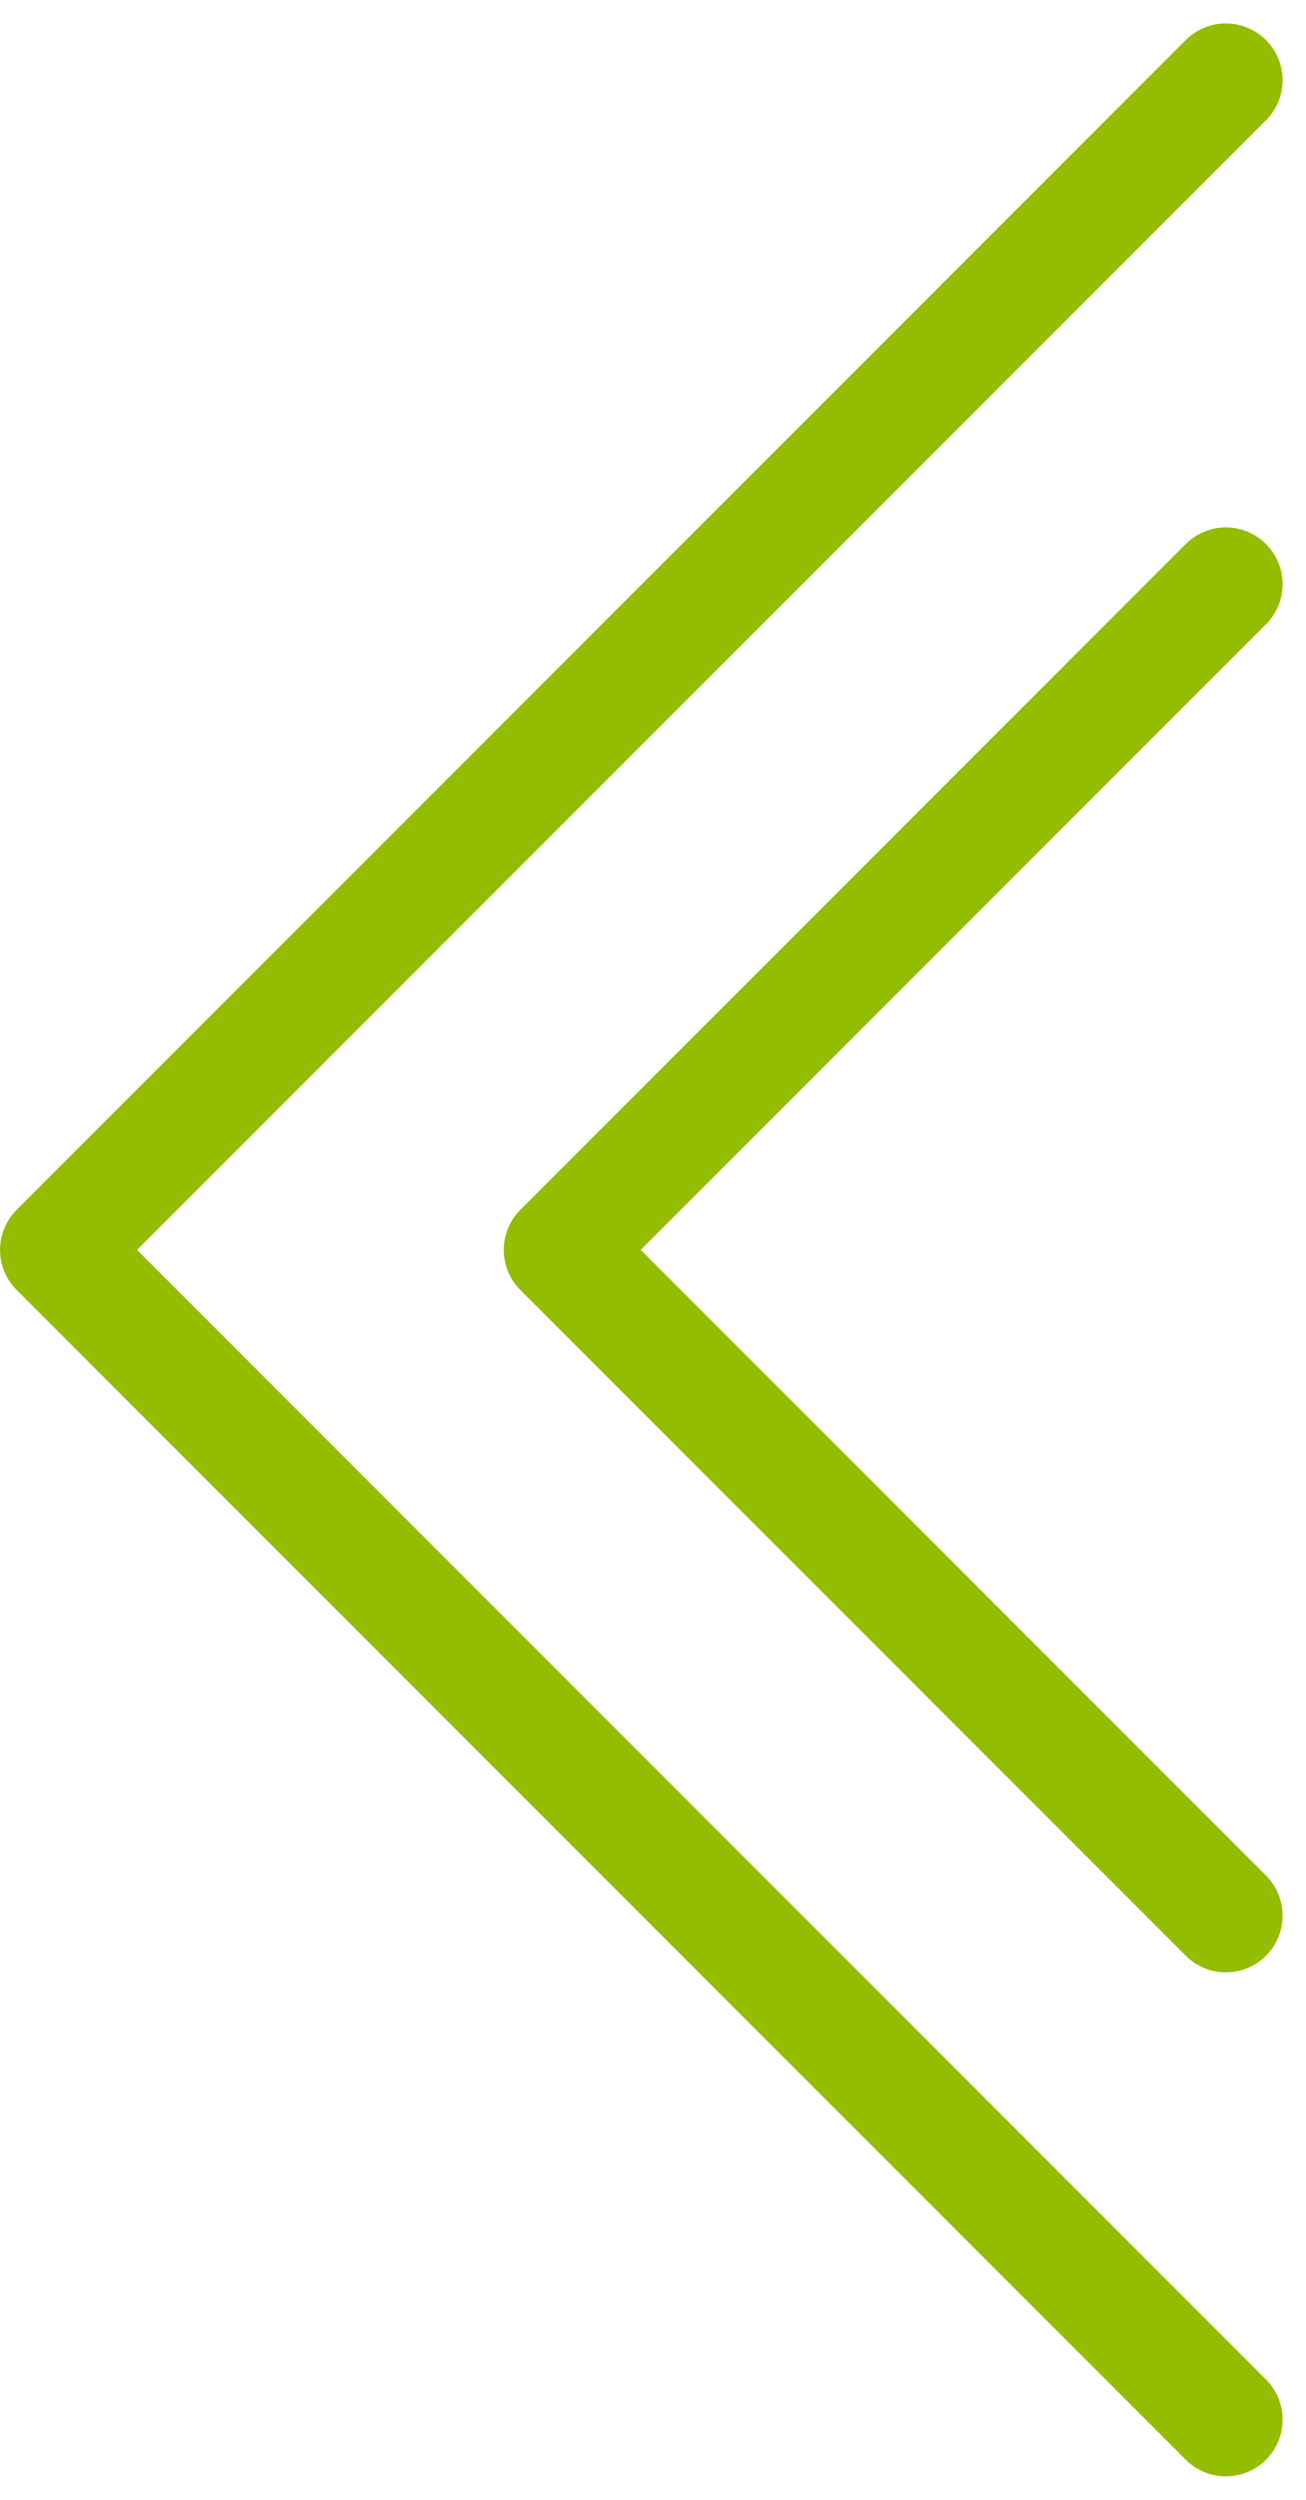
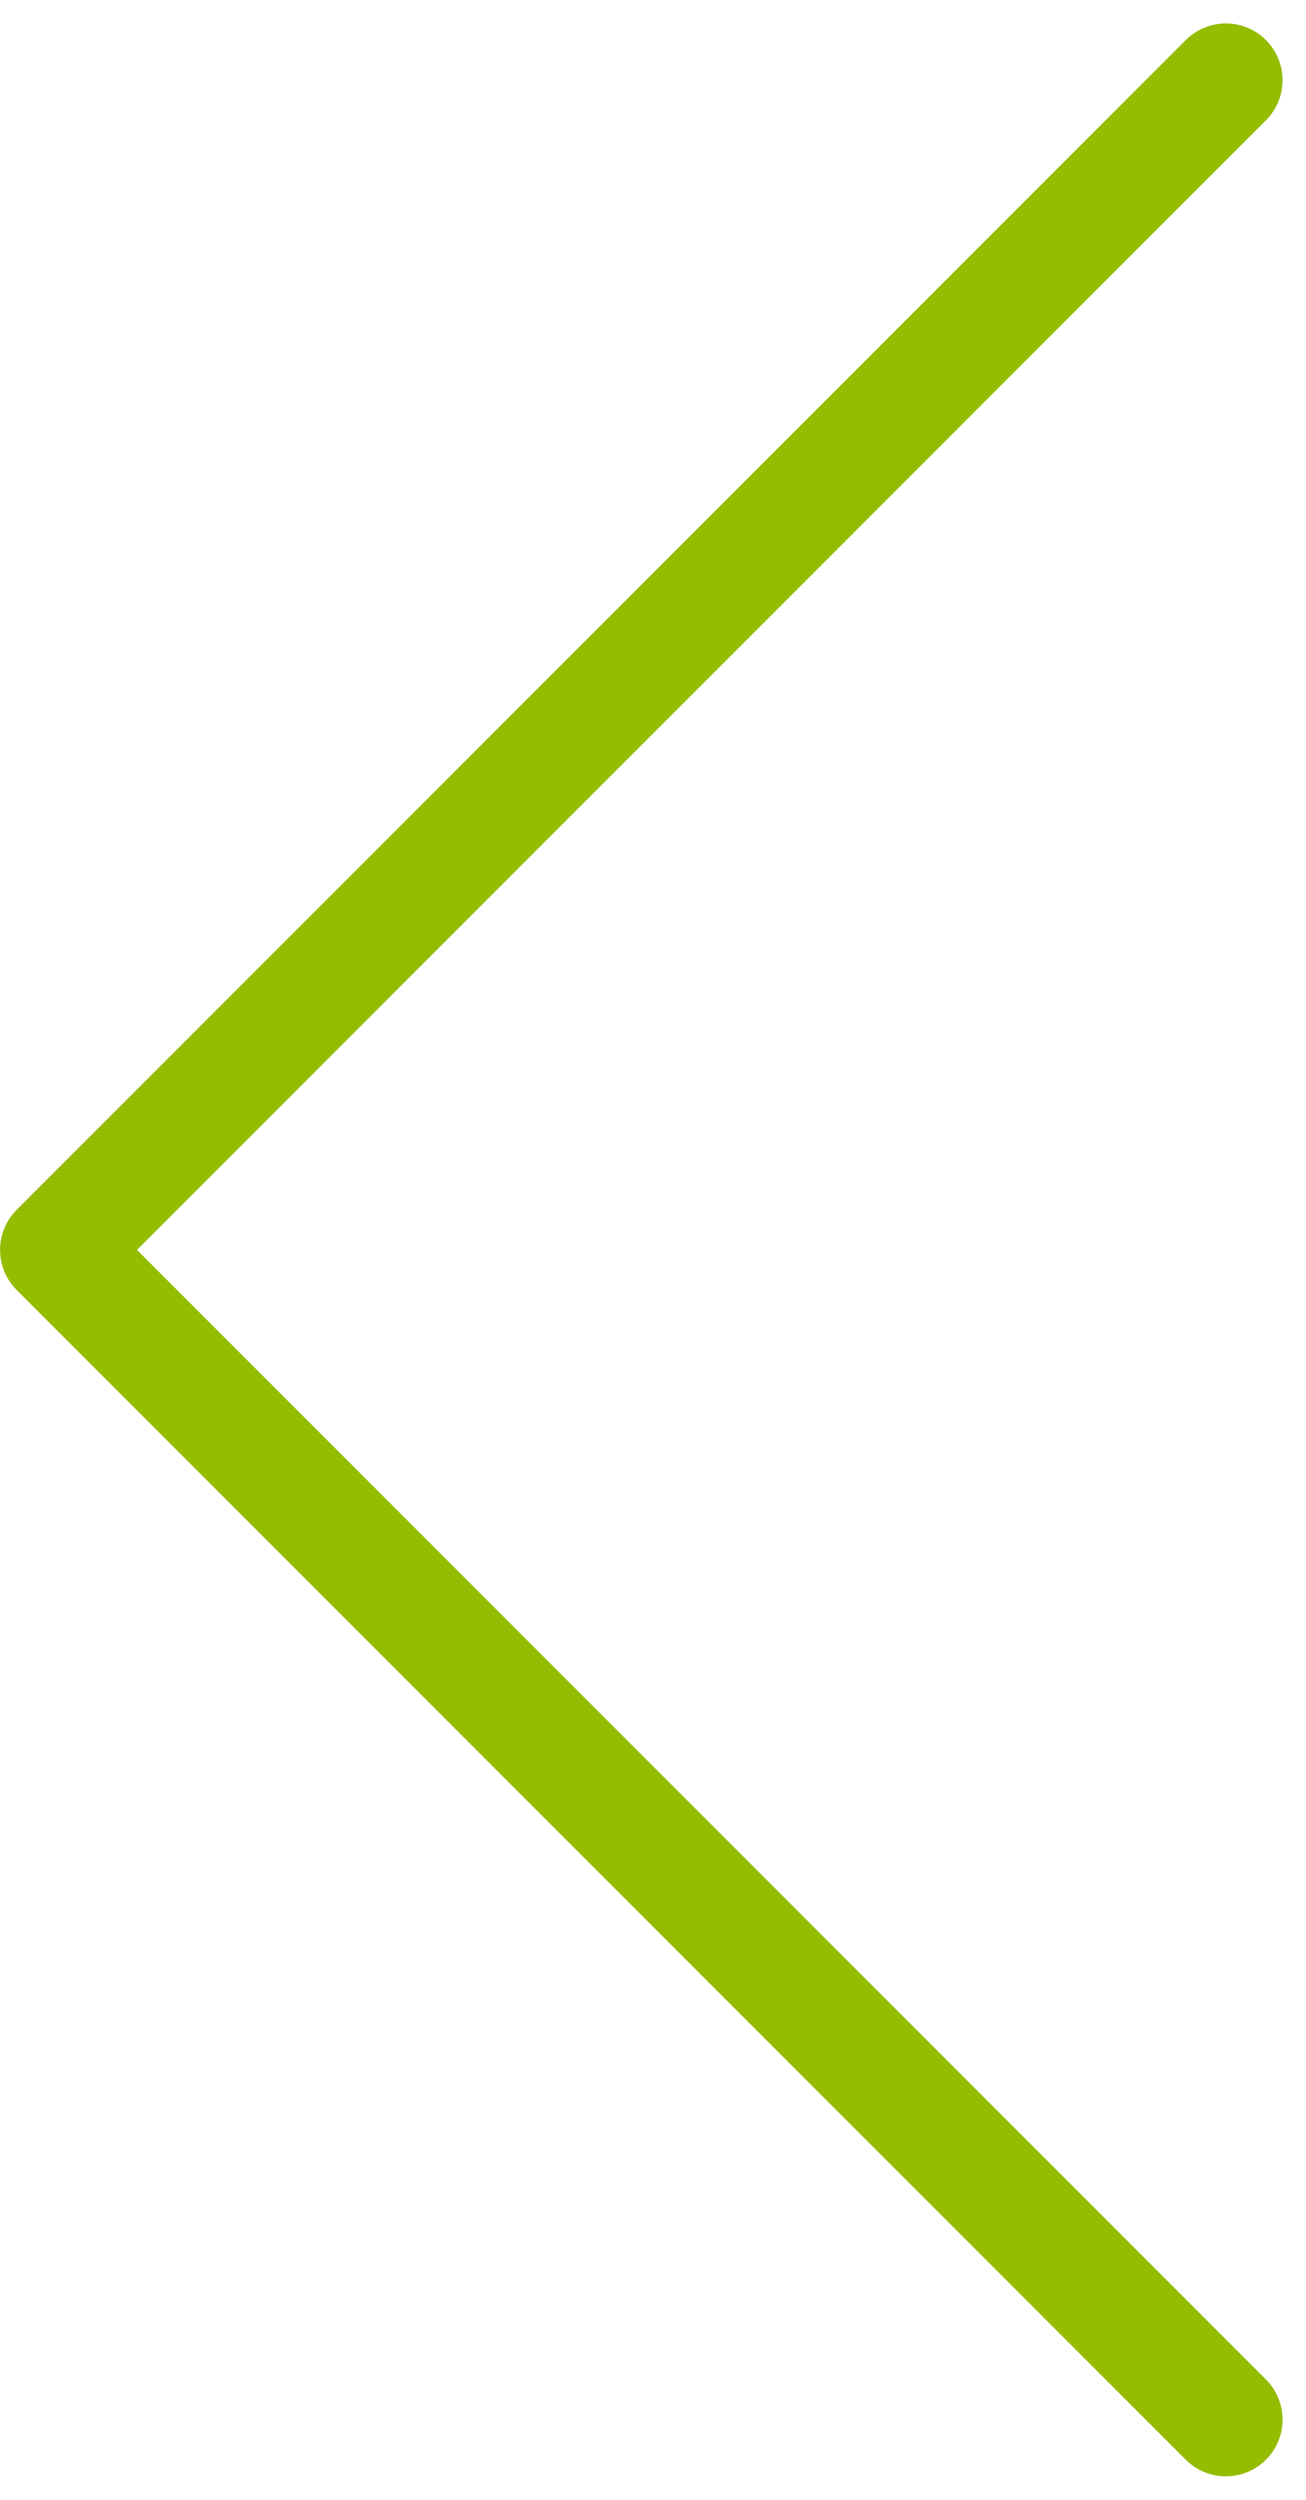
<svg xmlns="http://www.w3.org/2000/svg" width="17.273" height="33.044" viewBox="0 0 17.273 33.044">
  <g transform="translate(-927.866 -2972.672)">
    <path d="M15.962,31.424.5,15.962,15.962.5" transform="translate(928.117 2973.232)" fill="none" stroke="#94bc01" stroke-linecap="round" stroke-linejoin="round" stroke-width="1.5" />
-     <path d="M19.51,28.309l-8.8-8.8,8.8-8.8" transform="translate(924.569 2969.685)" fill="none" stroke="#94bc01" stroke-linecap="round" stroke-linejoin="round" stroke-width="1.5" />
  </g>
</svg>